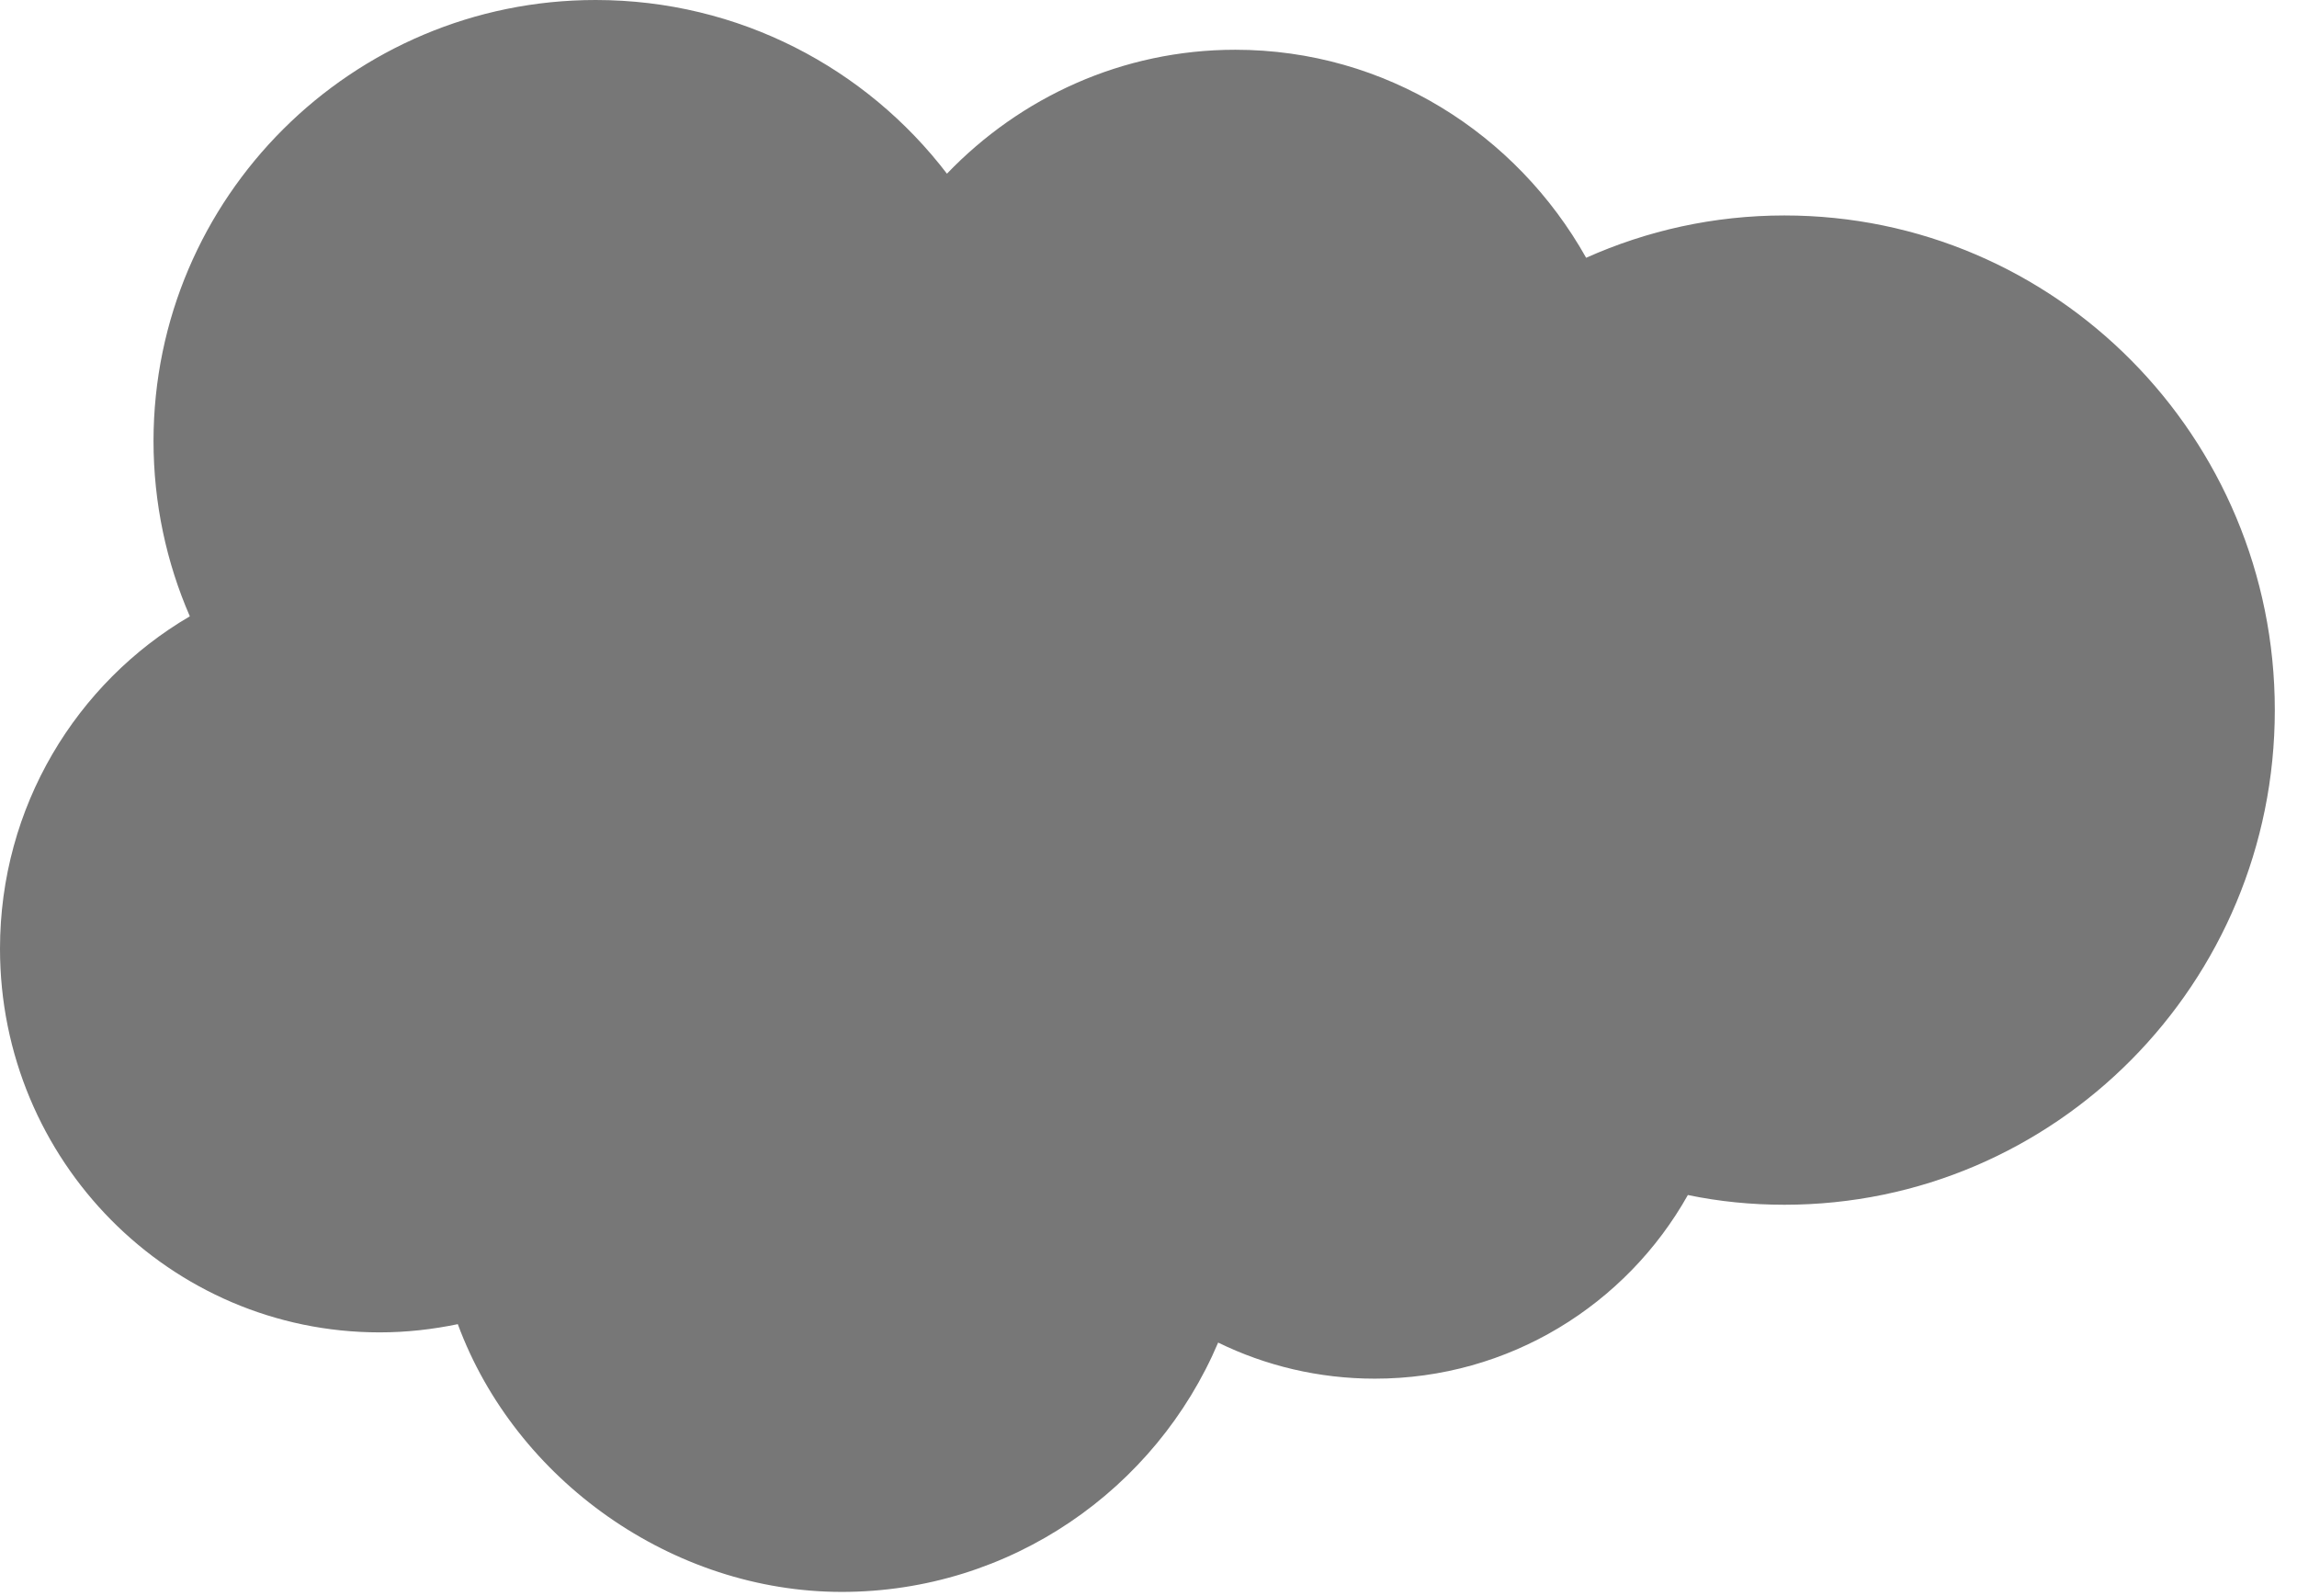
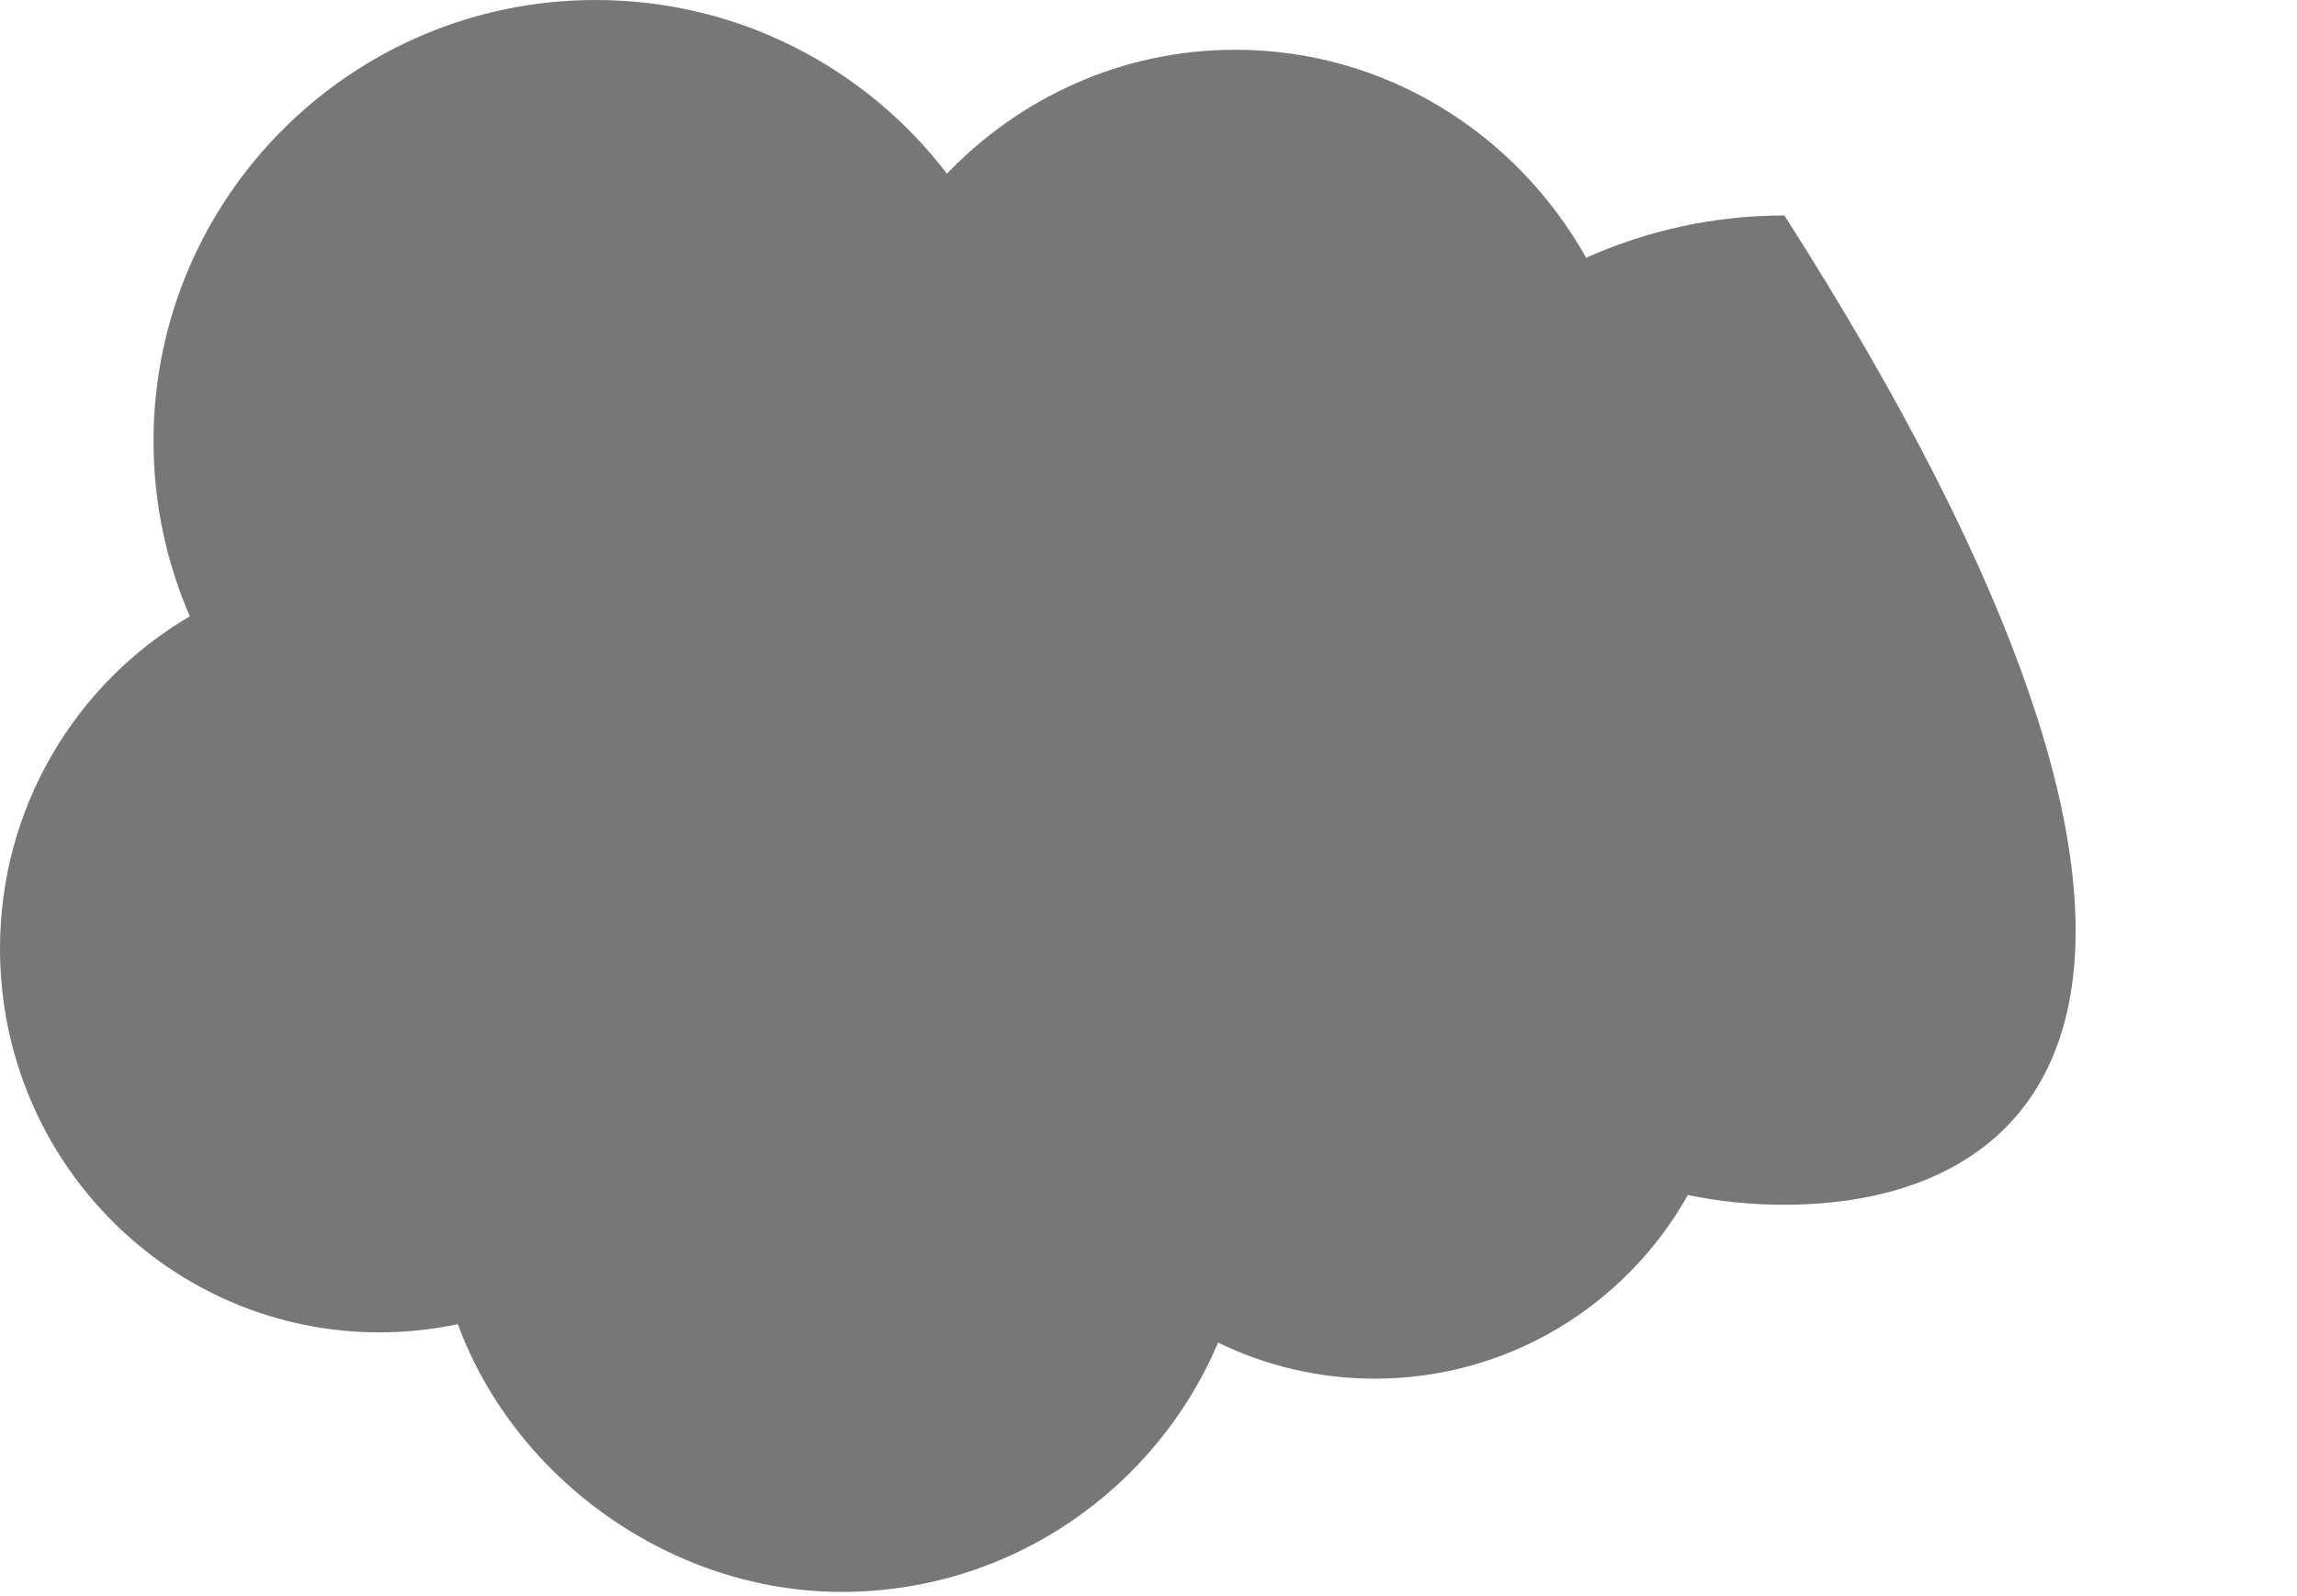
<svg xmlns="http://www.w3.org/2000/svg" width="59" height="41" viewBox="0 0 59 41" fill="none">
-   <path d="M24.323 4.461C26.208 2.499 28.828 1.278 31.73 1.278C35.59 1.278 38.951 3.432 40.741 6.621C42.3 5.924 44.019 5.534 45.834 5.534C52.793 5.534 58.43 11.222 58.43 18.239C58.43 25.256 52.793 30.944 45.834 30.944C44.984 30.944 44.153 30.861 43.354 30.694C41.776 33.506 38.766 35.411 35.315 35.411C33.871 35.411 32.503 35.078 31.289 34.484C29.691 38.248 25.959 40.888 21.62 40.888C17.28 40.888 13.242 38.025 11.759 34.011C11.113 34.145 10.442 34.222 9.752 34.222C4.365 34.222 0 29.812 0 24.368C0 20.719 1.962 17.536 4.876 15.83C4.275 14.449 3.943 12.922 3.943 11.324C3.949 5.074 9.036 0 15.299 0C18.98 0 22.252 1.751 24.323 4.461Z" fill="#777777" />
+   <path d="M24.323 4.461C26.208 2.499 28.828 1.278 31.73 1.278C35.59 1.278 38.951 3.432 40.741 6.621C42.3 5.924 44.019 5.534 45.834 5.534C58.43 25.256 52.793 30.944 45.834 30.944C44.984 30.944 44.153 30.861 43.354 30.694C41.776 33.506 38.766 35.411 35.315 35.411C33.871 35.411 32.503 35.078 31.289 34.484C29.691 38.248 25.959 40.888 21.62 40.888C17.28 40.888 13.242 38.025 11.759 34.011C11.113 34.145 10.442 34.222 9.752 34.222C4.365 34.222 0 29.812 0 24.368C0 20.719 1.962 17.536 4.876 15.83C4.275 14.449 3.943 12.922 3.943 11.324C3.949 5.074 9.036 0 15.299 0C18.98 0 22.252 1.751 24.323 4.461Z" fill="#777777" />
</svg>